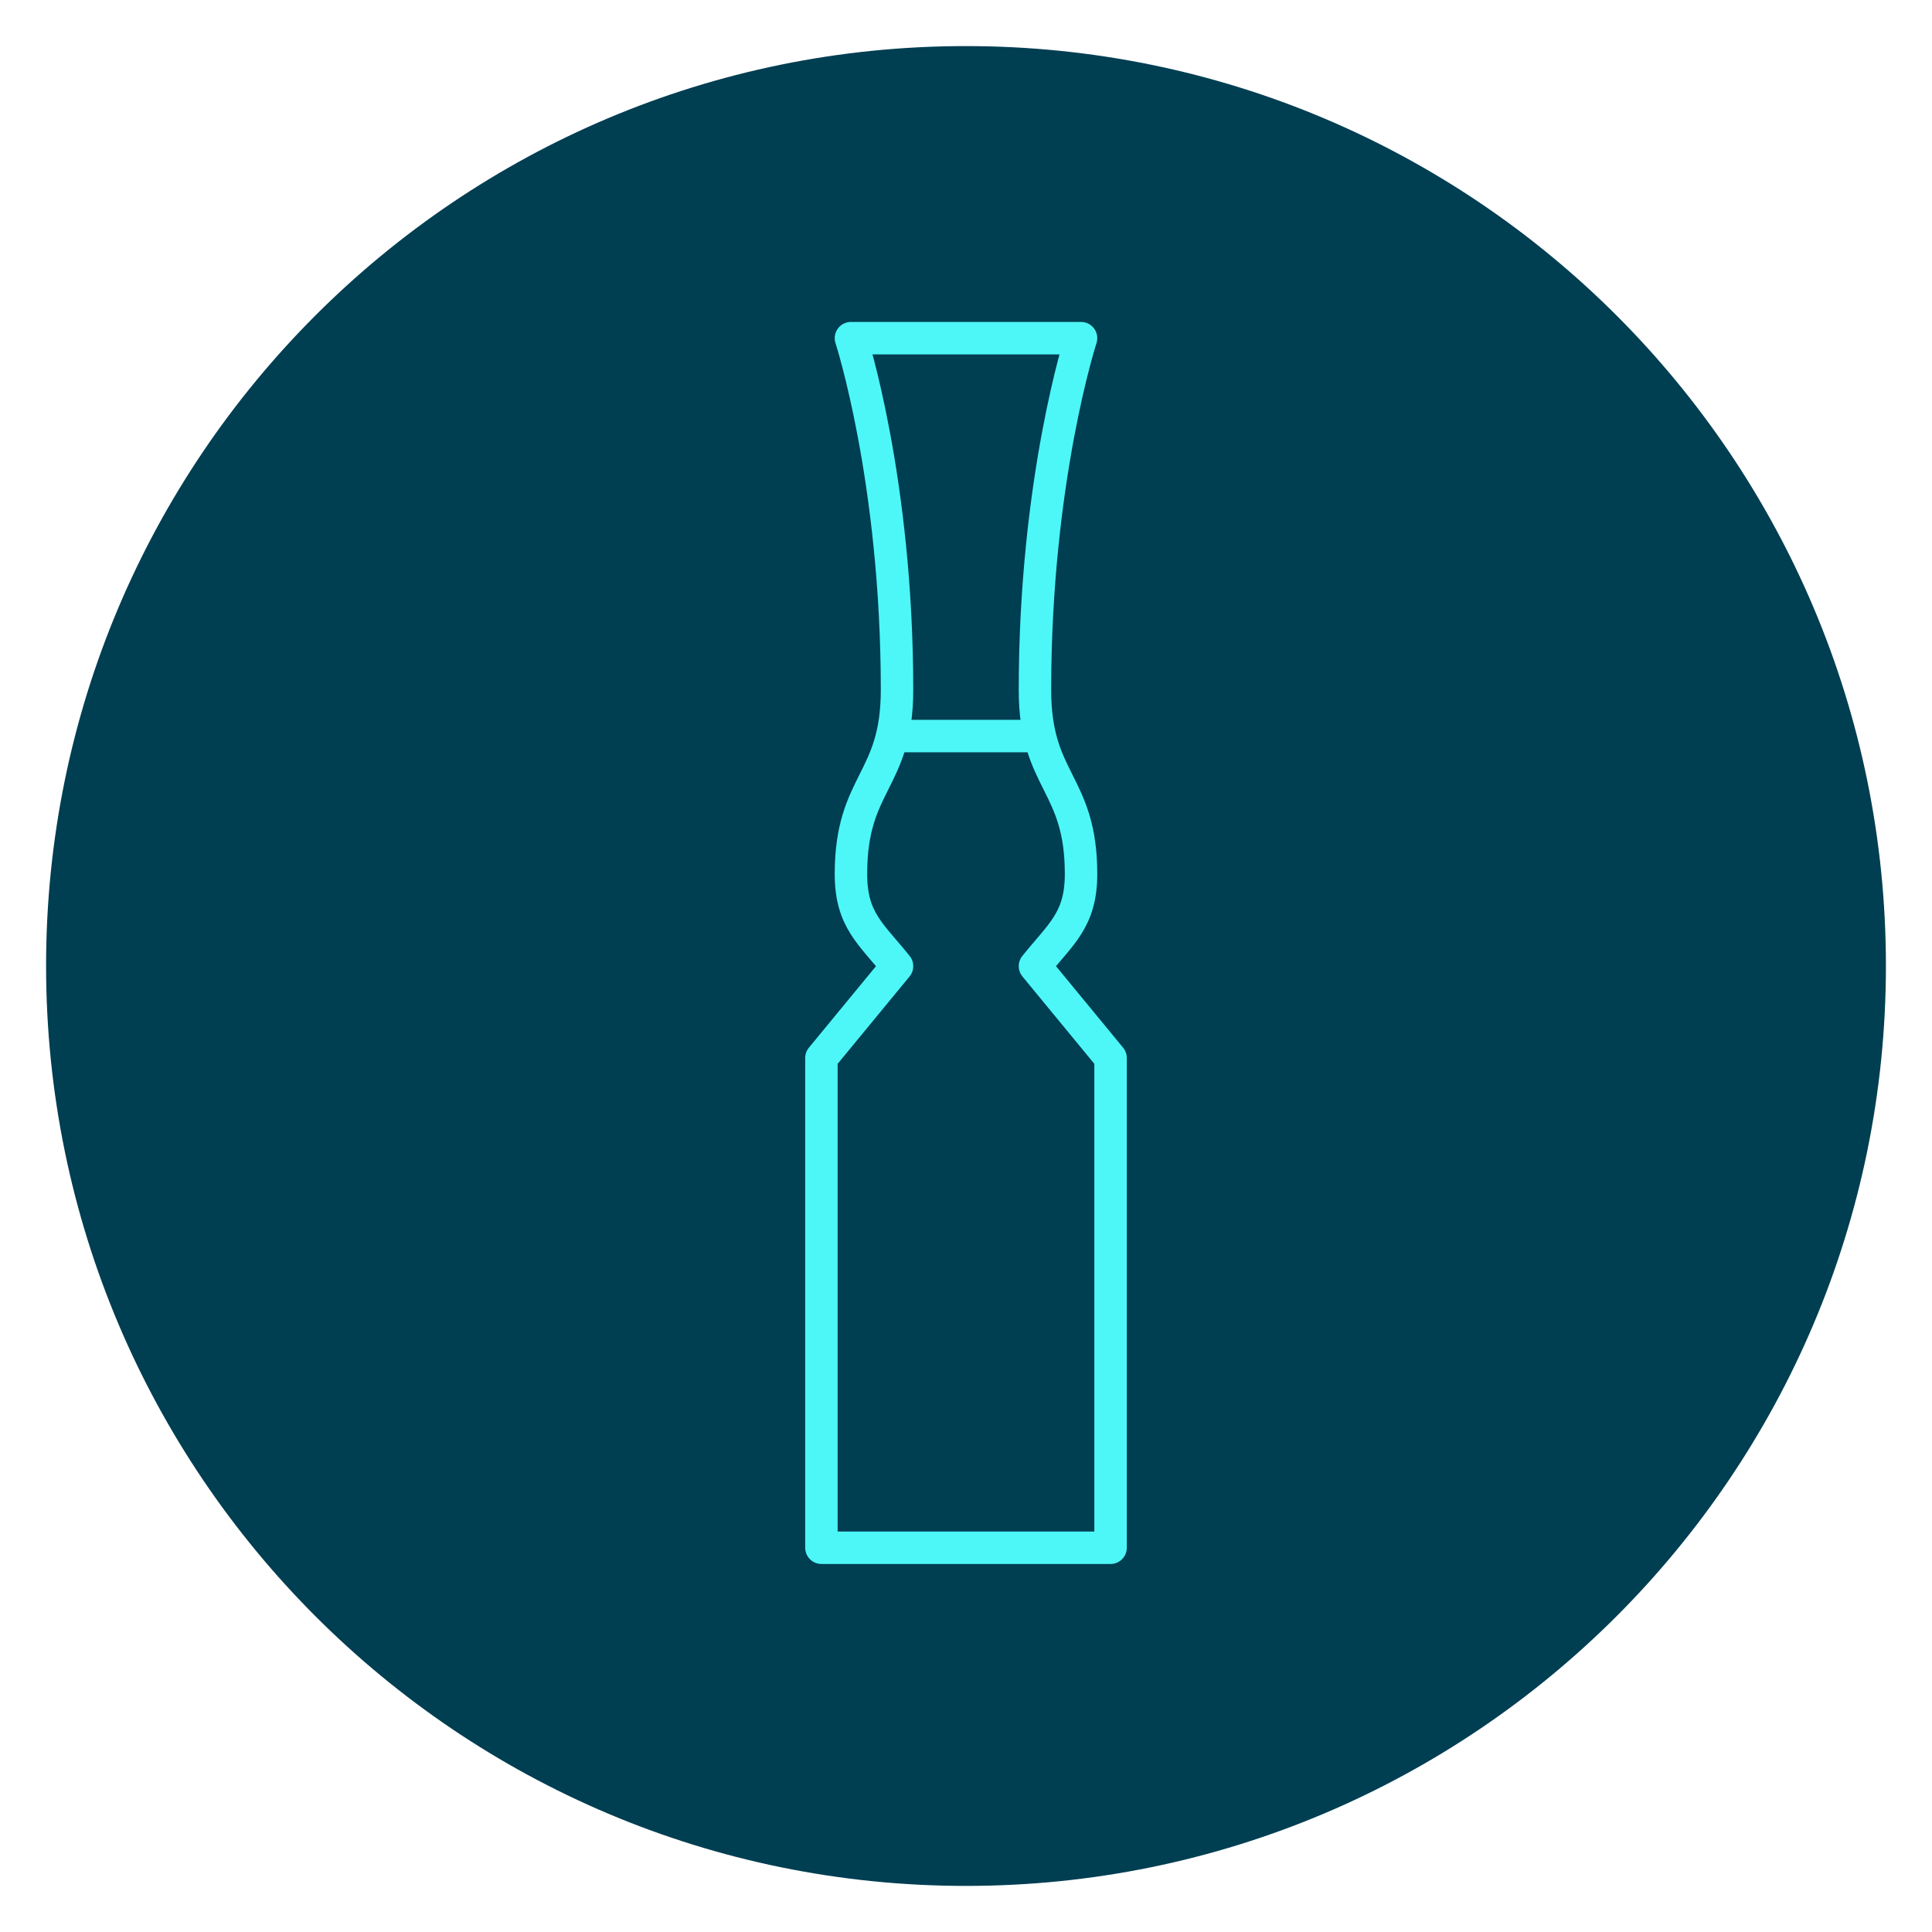
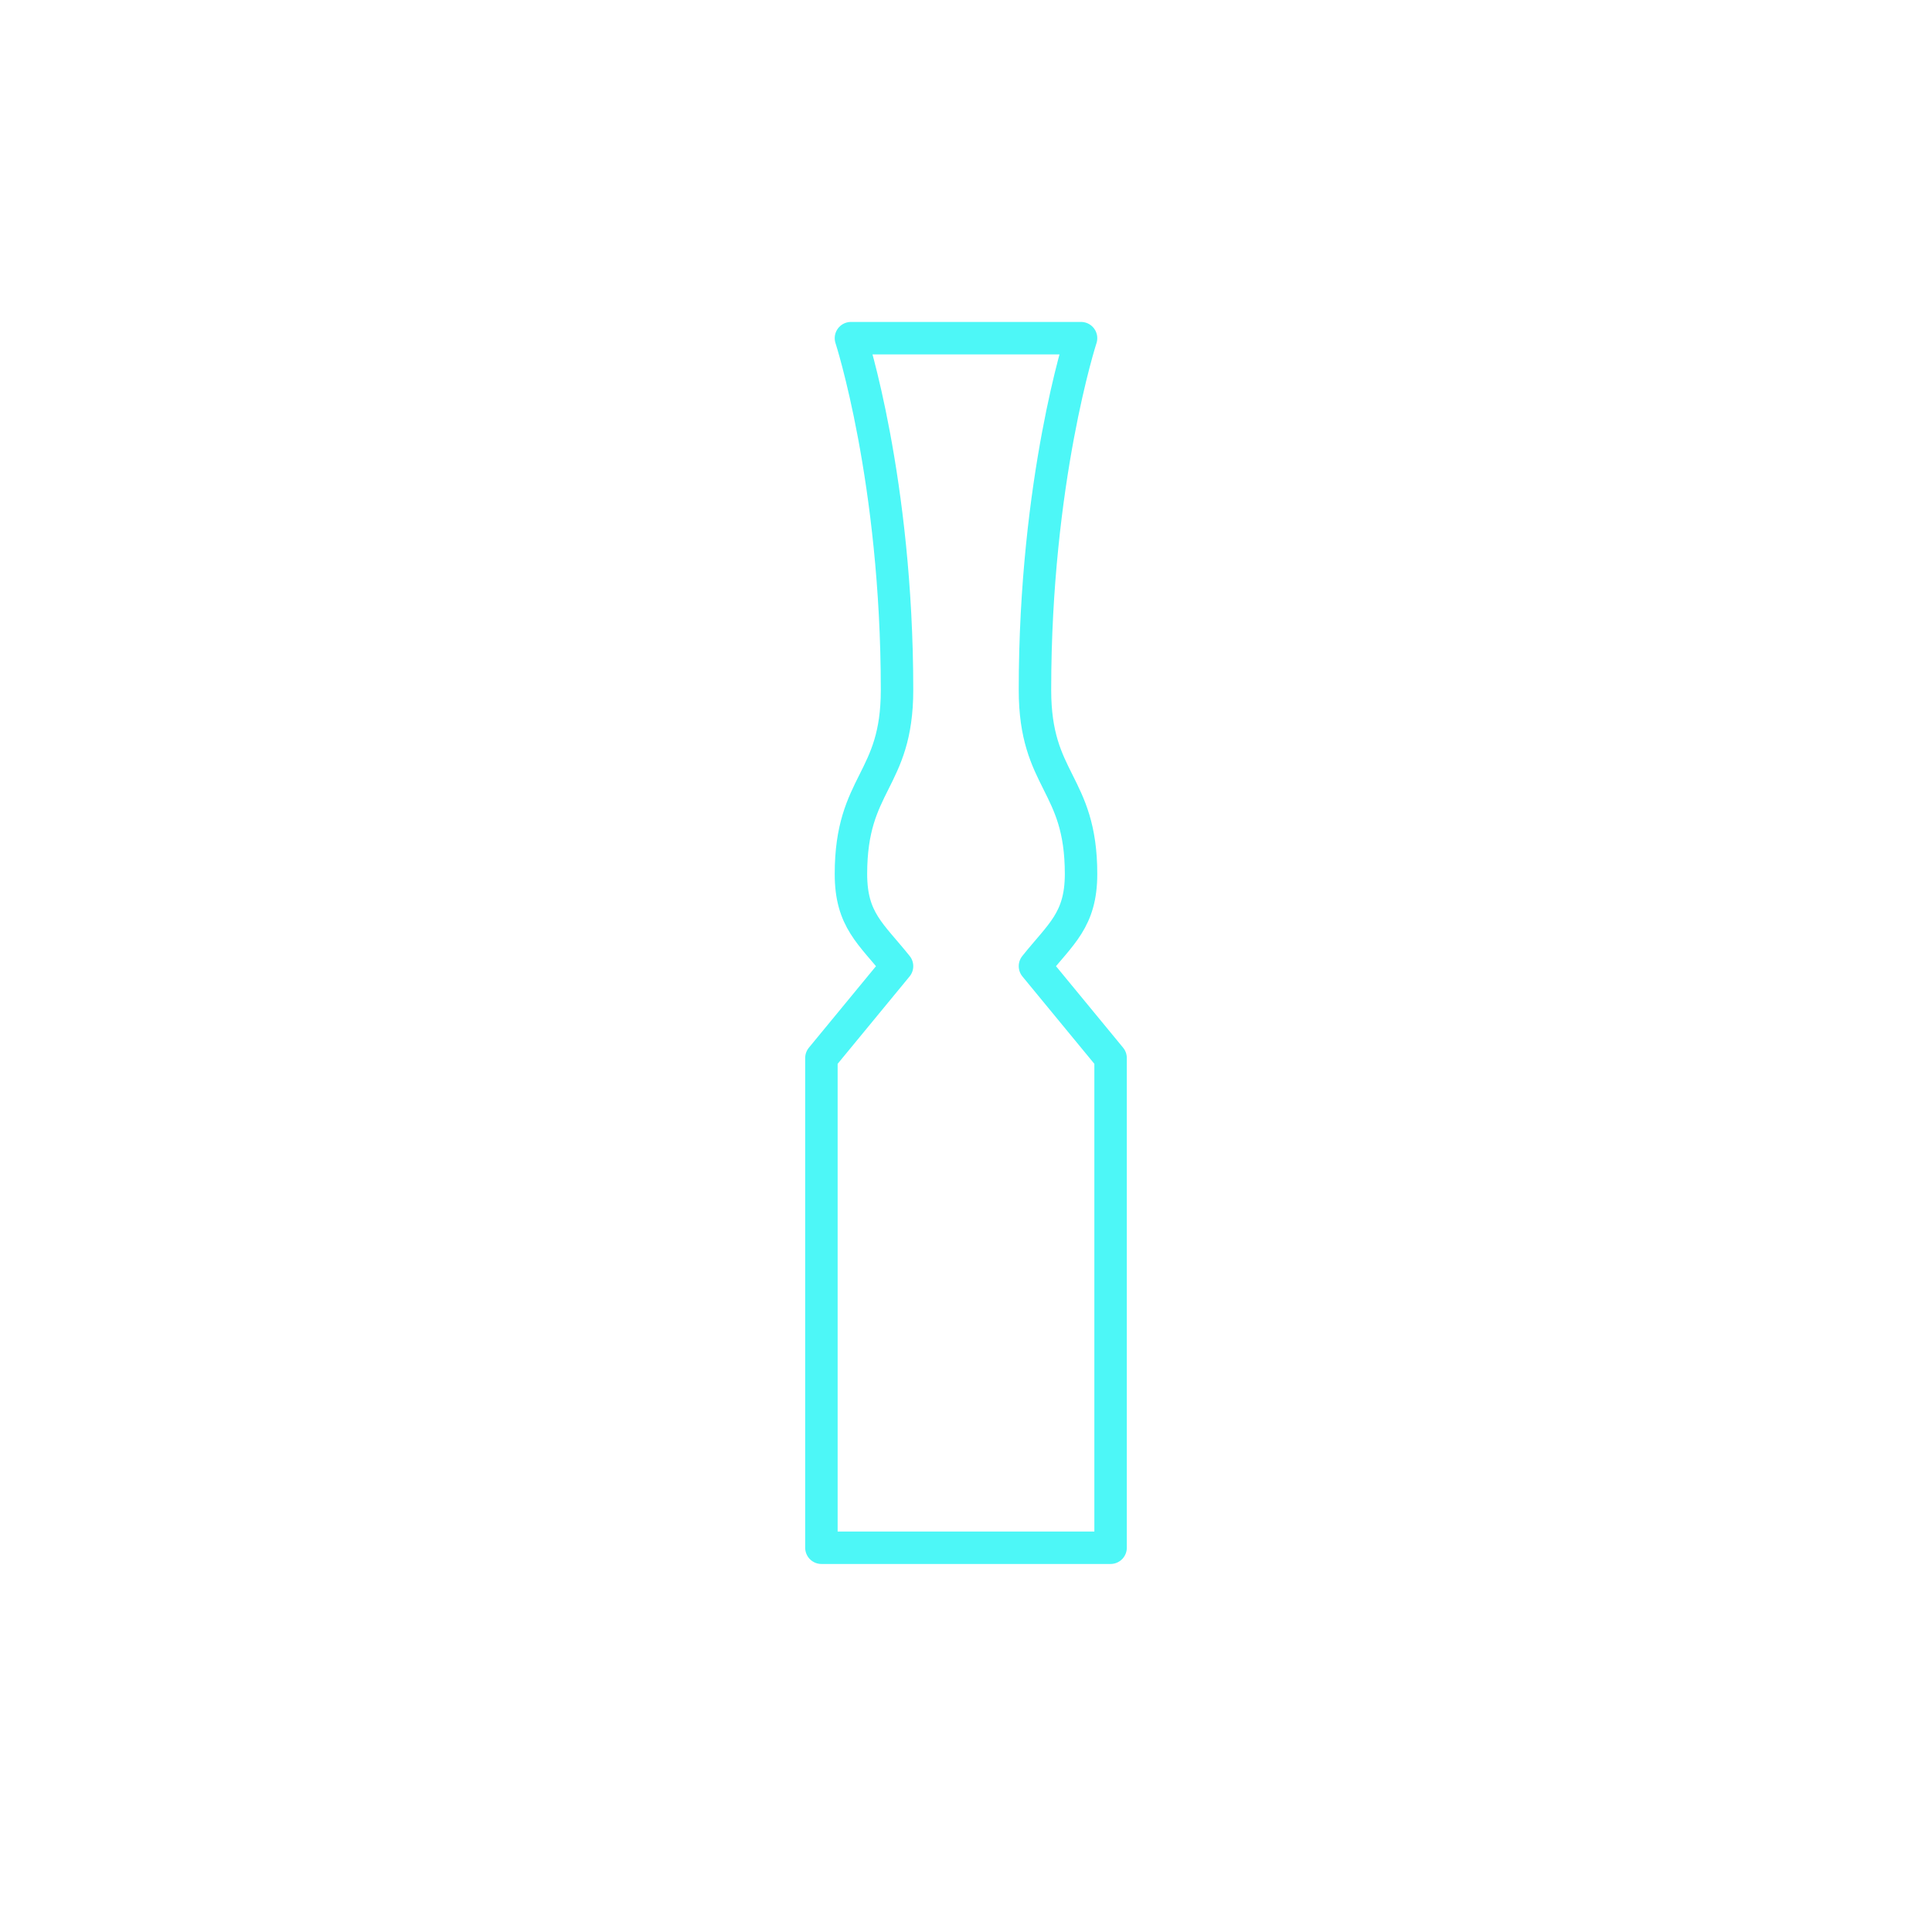
<svg xmlns="http://www.w3.org/2000/svg" id="Ebene_1" viewBox="0 0 59.53 59.53">
  <defs>
    <style>.cls-1{stroke-linejoin:round;}.cls-1,.cls-2{fill:none;stroke:#4df7f7;}.cls-3{fill:#003e52;}</style>
  </defs>
-   <path class="cls-3" d="M29.76,58.11c15.65,0,28.35-12.69,28.35-28.35S45.42,1.42,29.76,1.42,1.42,14.11,1.42,29.76s12.69,28.35,28.35,28.35" />
  <path class="cls-1" d="M34.22,47.69v-15.09l-2.33-2.83c.79-.99,1.42-1.42,1.42-2.84,0-2.83-1.42-2.83-1.42-5.67,0-6.48,1.42-10.84,1.42-10.84h-7.09s1.42,4.36,1.42,10.84c0,2.83-1.42,2.83-1.42,5.67,0,1.42,.62,1.84,1.42,2.84l-2.33,2.83v15.09h8.91Z" />
-   <line class="cls-2" x1="27.64" y1="22.68" x2="31.89" y2="22.68" />
</svg>